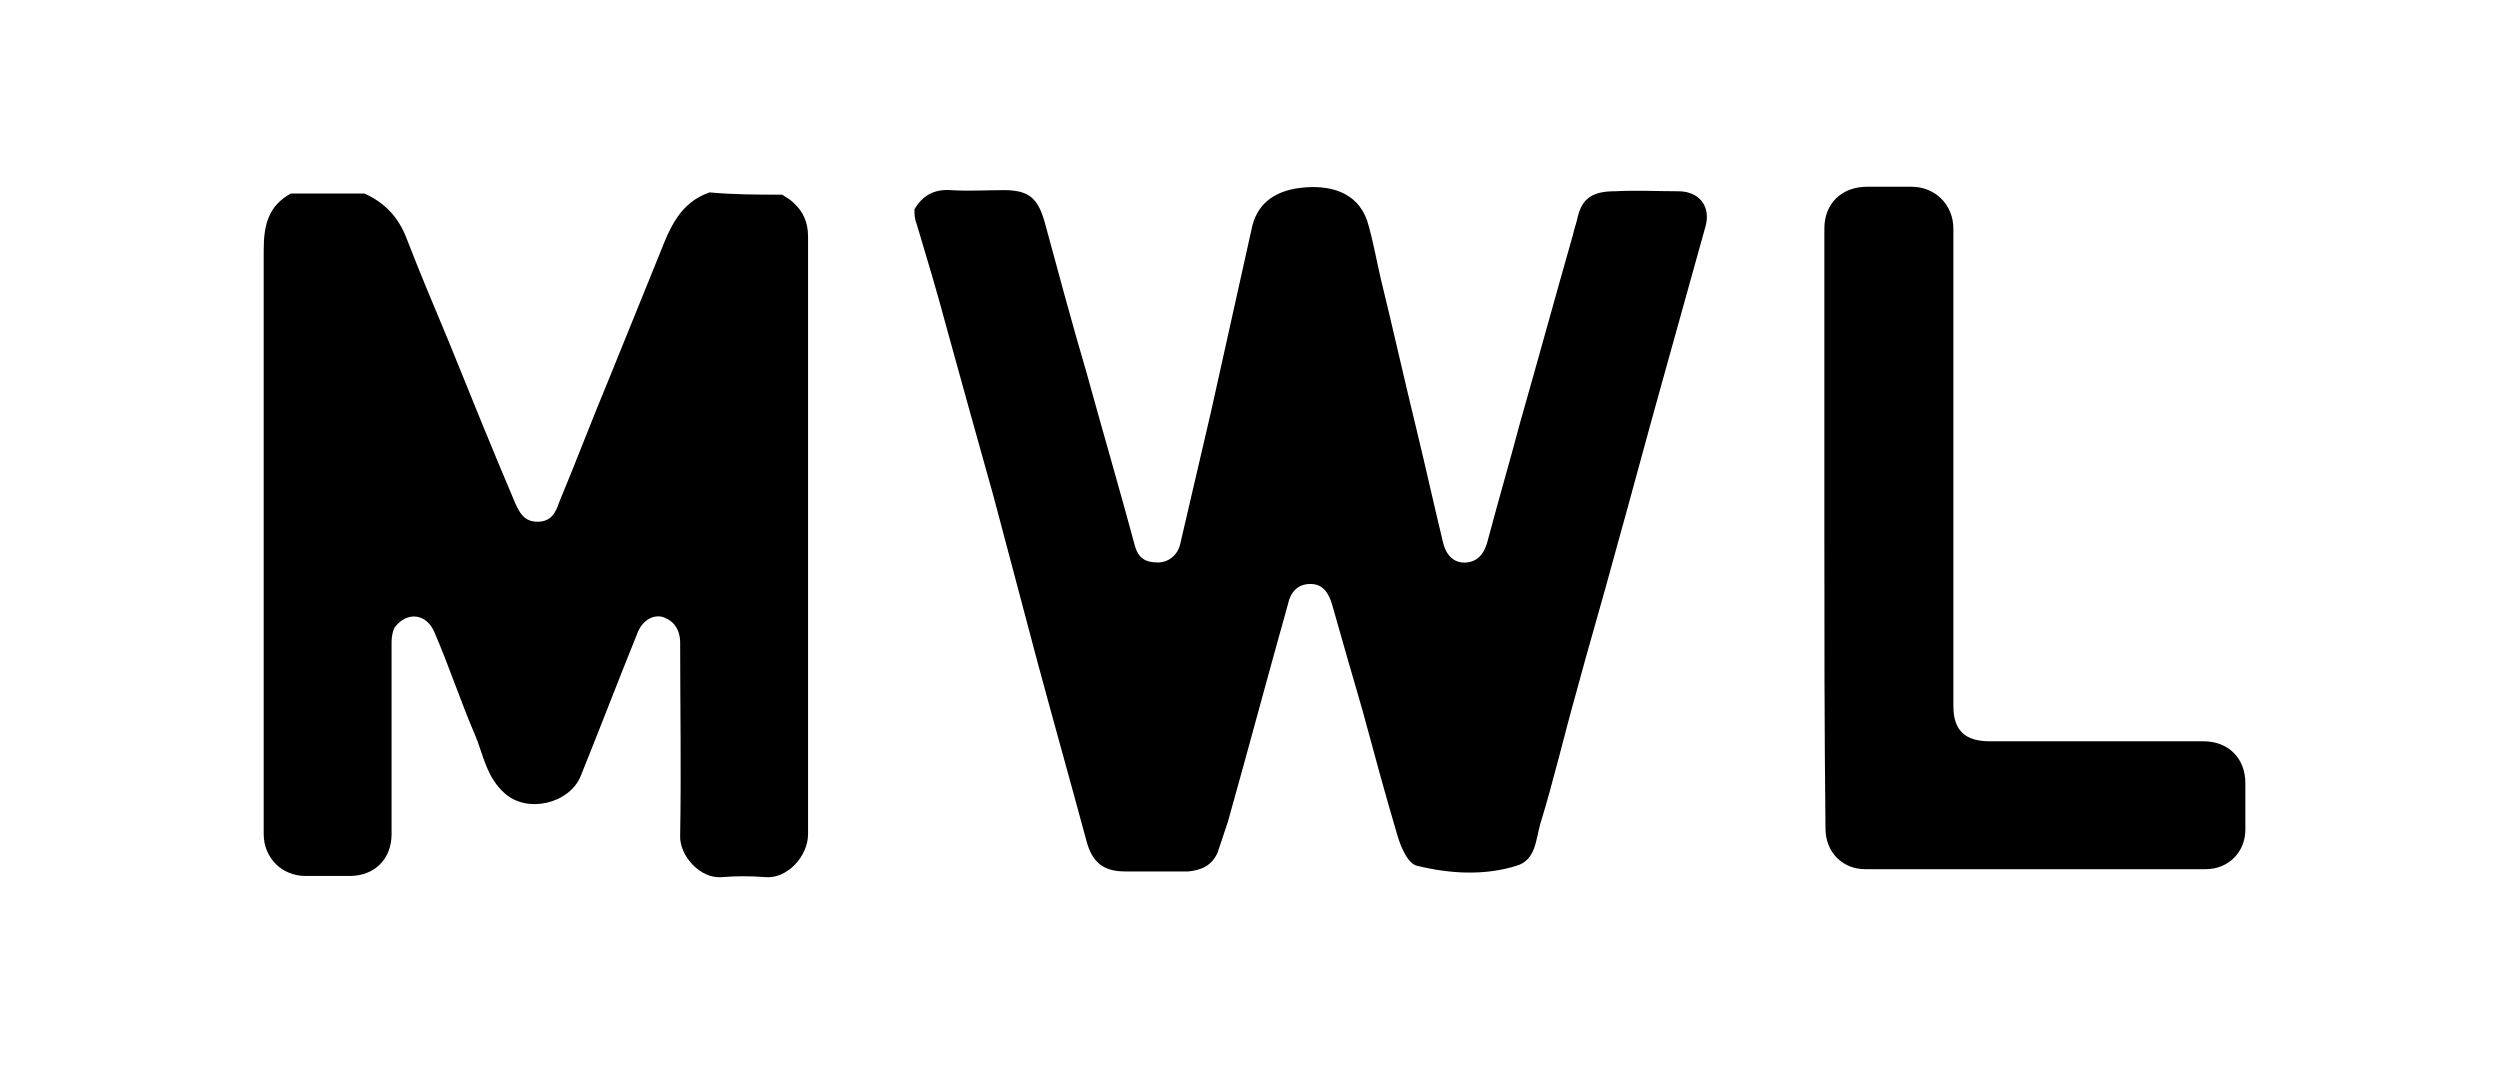
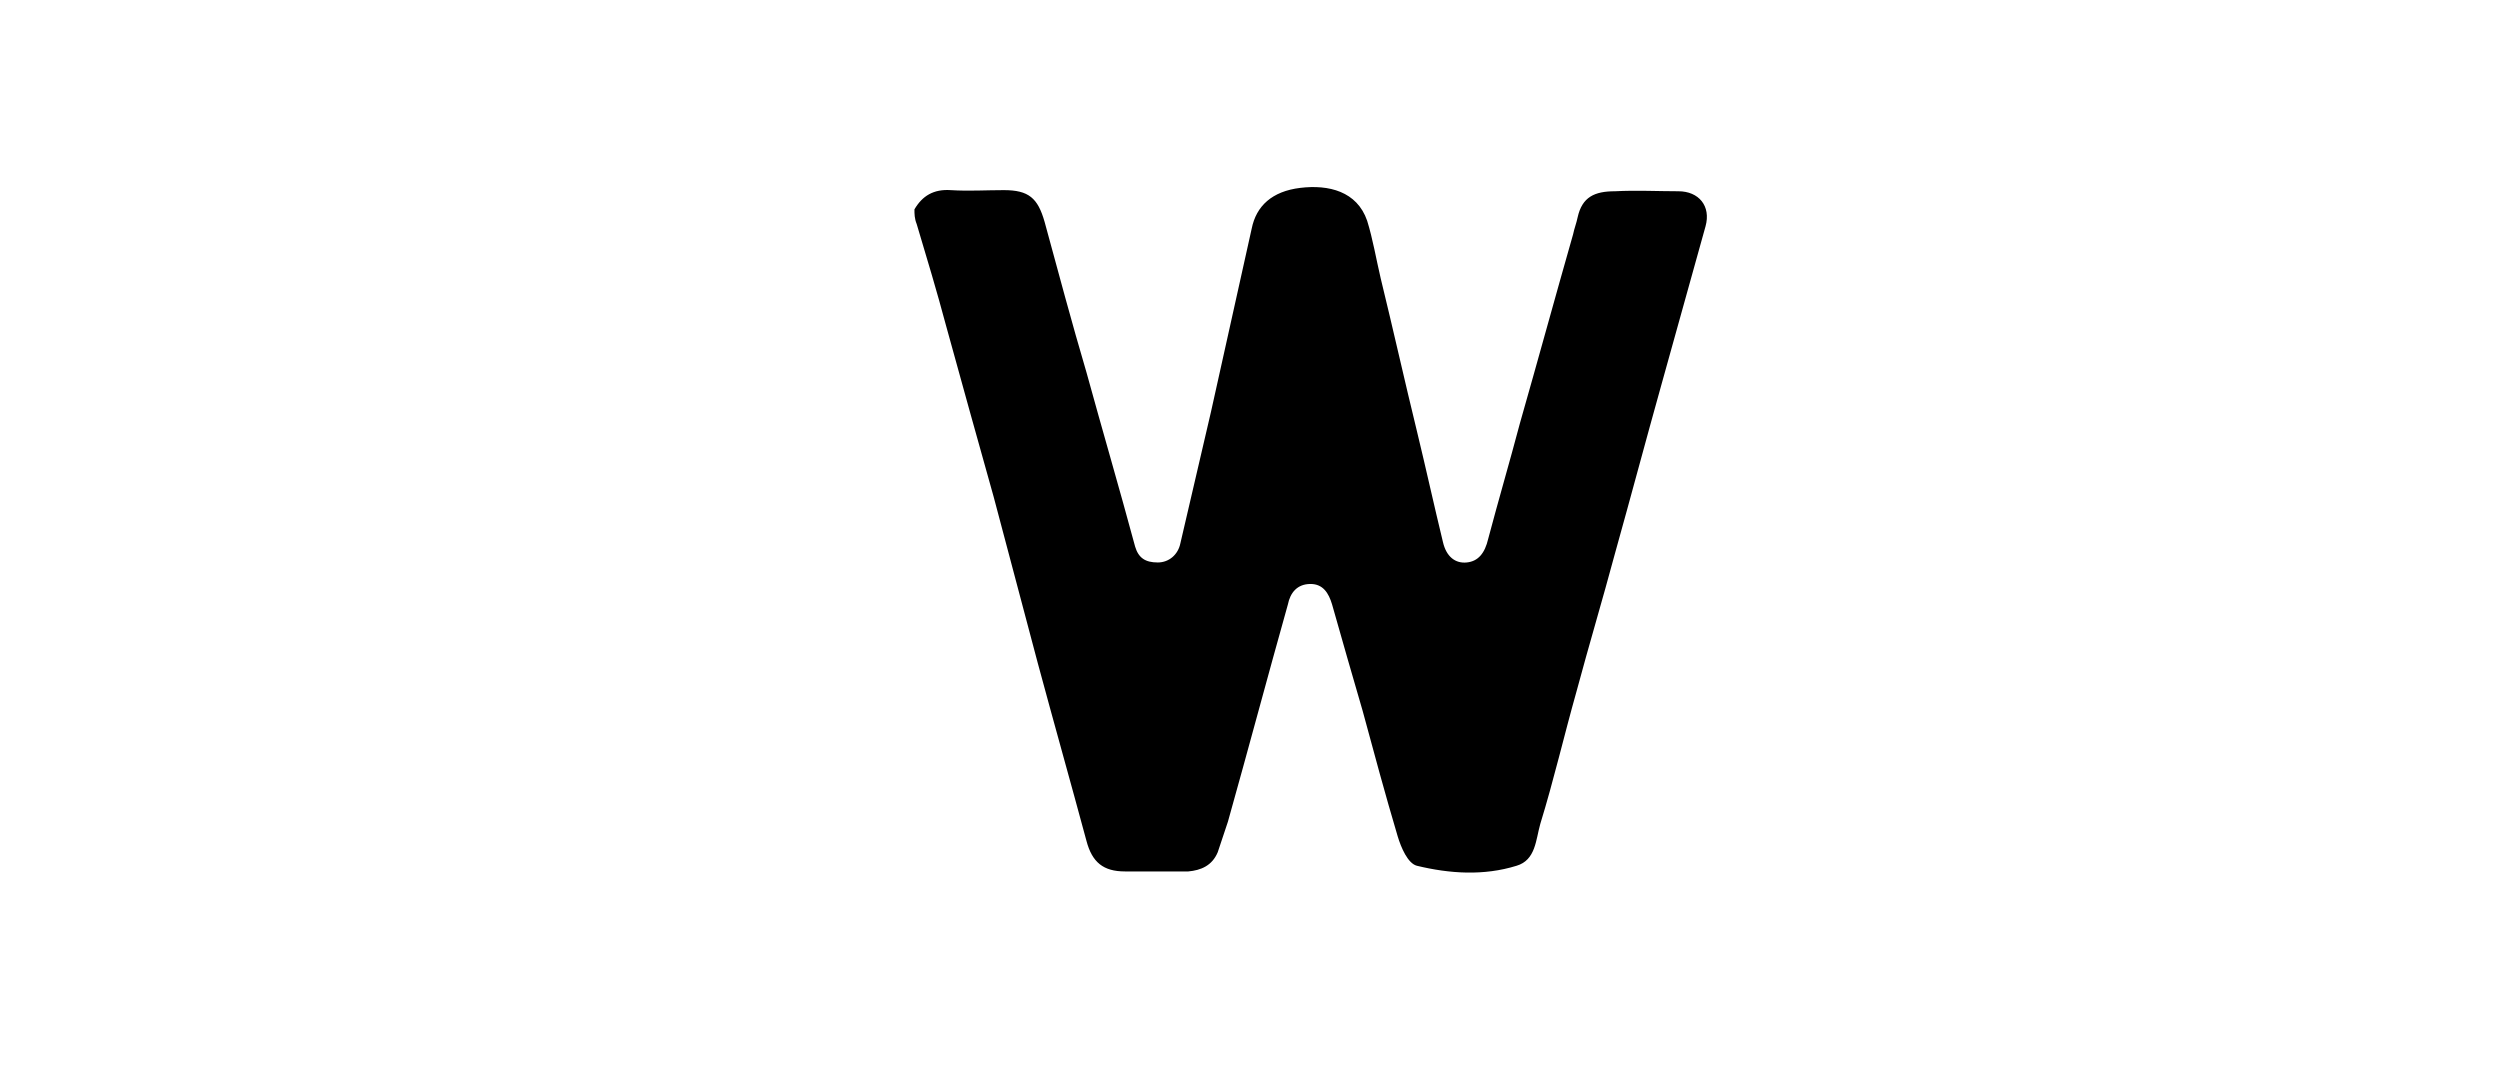
<svg xmlns="http://www.w3.org/2000/svg" version="1.1" id="Layer_1" x="0px" y="0px" viewBox="0 0 220.9 95.1" style="enable-background:new 0 0 220.9 95.1;" xml:space="preserve">
  <g>
    <g>
      <path d="M80.8,18.5c0.7-1.2,1.7-1.8,3.2-1.7c1.6,0.1,3.1,0,4.7,0c2.2,0,3,0.7,3.6,2.8c1.2,4.4,2.4,8.9,3.7,13.3    c1.4,5.1,2.9,10.2,4.3,15.4c0.3,1,0.9,1.4,2,1.4c1,0,1.8-0.7,2-1.7c0.9-3.9,1.8-7.7,2.7-11.6c1.2-5.4,2.4-10.8,3.6-16.2    c0.4-2,1.8-3.3,4.3-3.6c2.5-0.3,5,0.3,5.9,2.9c0.5,1.6,0.8,3.4,1.2,5.1c1.1,4.5,2.1,9,3.2,13.5c0.8,3.3,1.5,6.5,2.3,9.8    c0.3,1.3,1.1,1.9,2.1,1.8c1-0.1,1.6-0.8,1.9-2.1c0.9-3.4,1.9-6.8,2.8-10.2c1.6-5.6,3.1-11.1,4.7-16.7c0.1-0.5,0.3-1,0.4-1.5    c0.4-1.8,1.5-2.3,3.3-2.3c1.9-0.1,3.8,0,5.6,0s2.9,1.3,2.4,3.1c-1.3,4.7-2.6,9.3-3.9,14c-1.4,5-2.7,9.9-4.1,14.9    c-1.1,4.1-2.3,8.1-3.4,12.2c-1.1,3.9-2,7.8-3.2,11.7c-0.4,1.4-0.4,3.2-2.1,3.7c-2.9,0.9-5.9,0.7-8.8,0c-0.8-0.2-1.4-1.6-1.7-2.6    c-1.1-3.7-2.1-7.4-3.1-11.1c-0.9-3.1-1.8-6.2-2.7-9.4c-0.3-1-0.8-1.8-1.9-1.8c-1.2,0-1.8,0.8-2,1.8c-1.8,6.4-3.5,12.8-5.3,19.2    c-0.3,0.9-0.6,1.8-0.9,2.7c-0.5,1.2-1.5,1.6-2.6,1.7c-1.9,0-3.8,0-5.6,0c-1.9,0-2.9-0.8-3.4-2.7c-1.4-5.2-2.9-10.5-4.3-15.7    c-1.3-4.9-2.6-9.8-3.9-14.7c-1.4-5-2.8-10-4.2-15.1c-0.8-3-1.7-6-2.6-9C80.8,19.3,80.8,18.9,80.8,18.5z" />
-       <path d="M69.1,17.2c0.3,0.2,0.7,0.4,1,0.7c0.9,0.8,1.3,1.8,1.3,3c0,17.6,0,35.2,0,52.8c0,2-1.9,4-3.8,3.8c-1.3-0.1-2.5-0.1-3.8,0    c-1.9,0.2-3.8-1.9-3.7-3.7c0.1-5.7,0-11.4,0-17c0-1.2-0.6-2-1.6-2.3c-0.9-0.2-1.8,0.4-2.2,1.5c-1.7,4.2-3.3,8.4-5,12.6    c-1,2.4-4.7,3.3-6.7,1.5C43,68.7,42.7,66.7,42,65c-1.3-3-2.3-6.1-3.6-9.1c-0.7-1.7-2.4-1.9-3.5-0.5c-0.2,0.3-0.3,0.9-0.3,1.3    c0,5.7,0,11.4,0,17c0,2.2-1.5,3.7-3.7,3.7c-1.3,0-2.6,0-3.9,0c-2.1,0-3.7-1.6-3.7-3.7c0-17.2,0-34.4,0-51.6c0-2.2,0.4-3.9,2.4-5    c2.2,0,4.3,0,6.5,0c1.8,0.8,3,2.1,3.7,3.9c1.2,3.1,2.5,6.2,3.8,9.3c1.9,4.7,3.8,9.4,5.8,14.1c0.4,0.9,0.8,1.7,2,1.7    s1.6-0.8,1.9-1.7c1.5-3.6,2.9-7.3,4.4-10.9c1.5-3.7,3-7.4,4.5-11.1c0.9-2.3,1.8-4.5,4.4-5.4C64.8,17.2,67,17.2,69.1,17.2z" />
-       <path d="M161.2,46.7c0-8.8,0-17.7,0-26.5c0-2.2,1.5-3.7,3.8-3.7c1.3,0,2.6,0,3.9,0c2.1,0,3.7,1.6,3.7,3.7c0,14.1,0,28.1,0,42.2    c0,2.1,1,3.1,3.2,3.1c6.3,0,12.6,0,18.9,0c2.2,0,3.7,1.5,3.7,3.7c0,1.4,0,2.8,0,4.1c0,2-1.5,3.5-3.5,3.5c-10,0-20,0-30.1,0    c-2,0-3.5-1.5-3.5-3.6C161.2,64.4,161.2,55.5,161.2,46.7z" />
    </g>
  </g>
</svg>